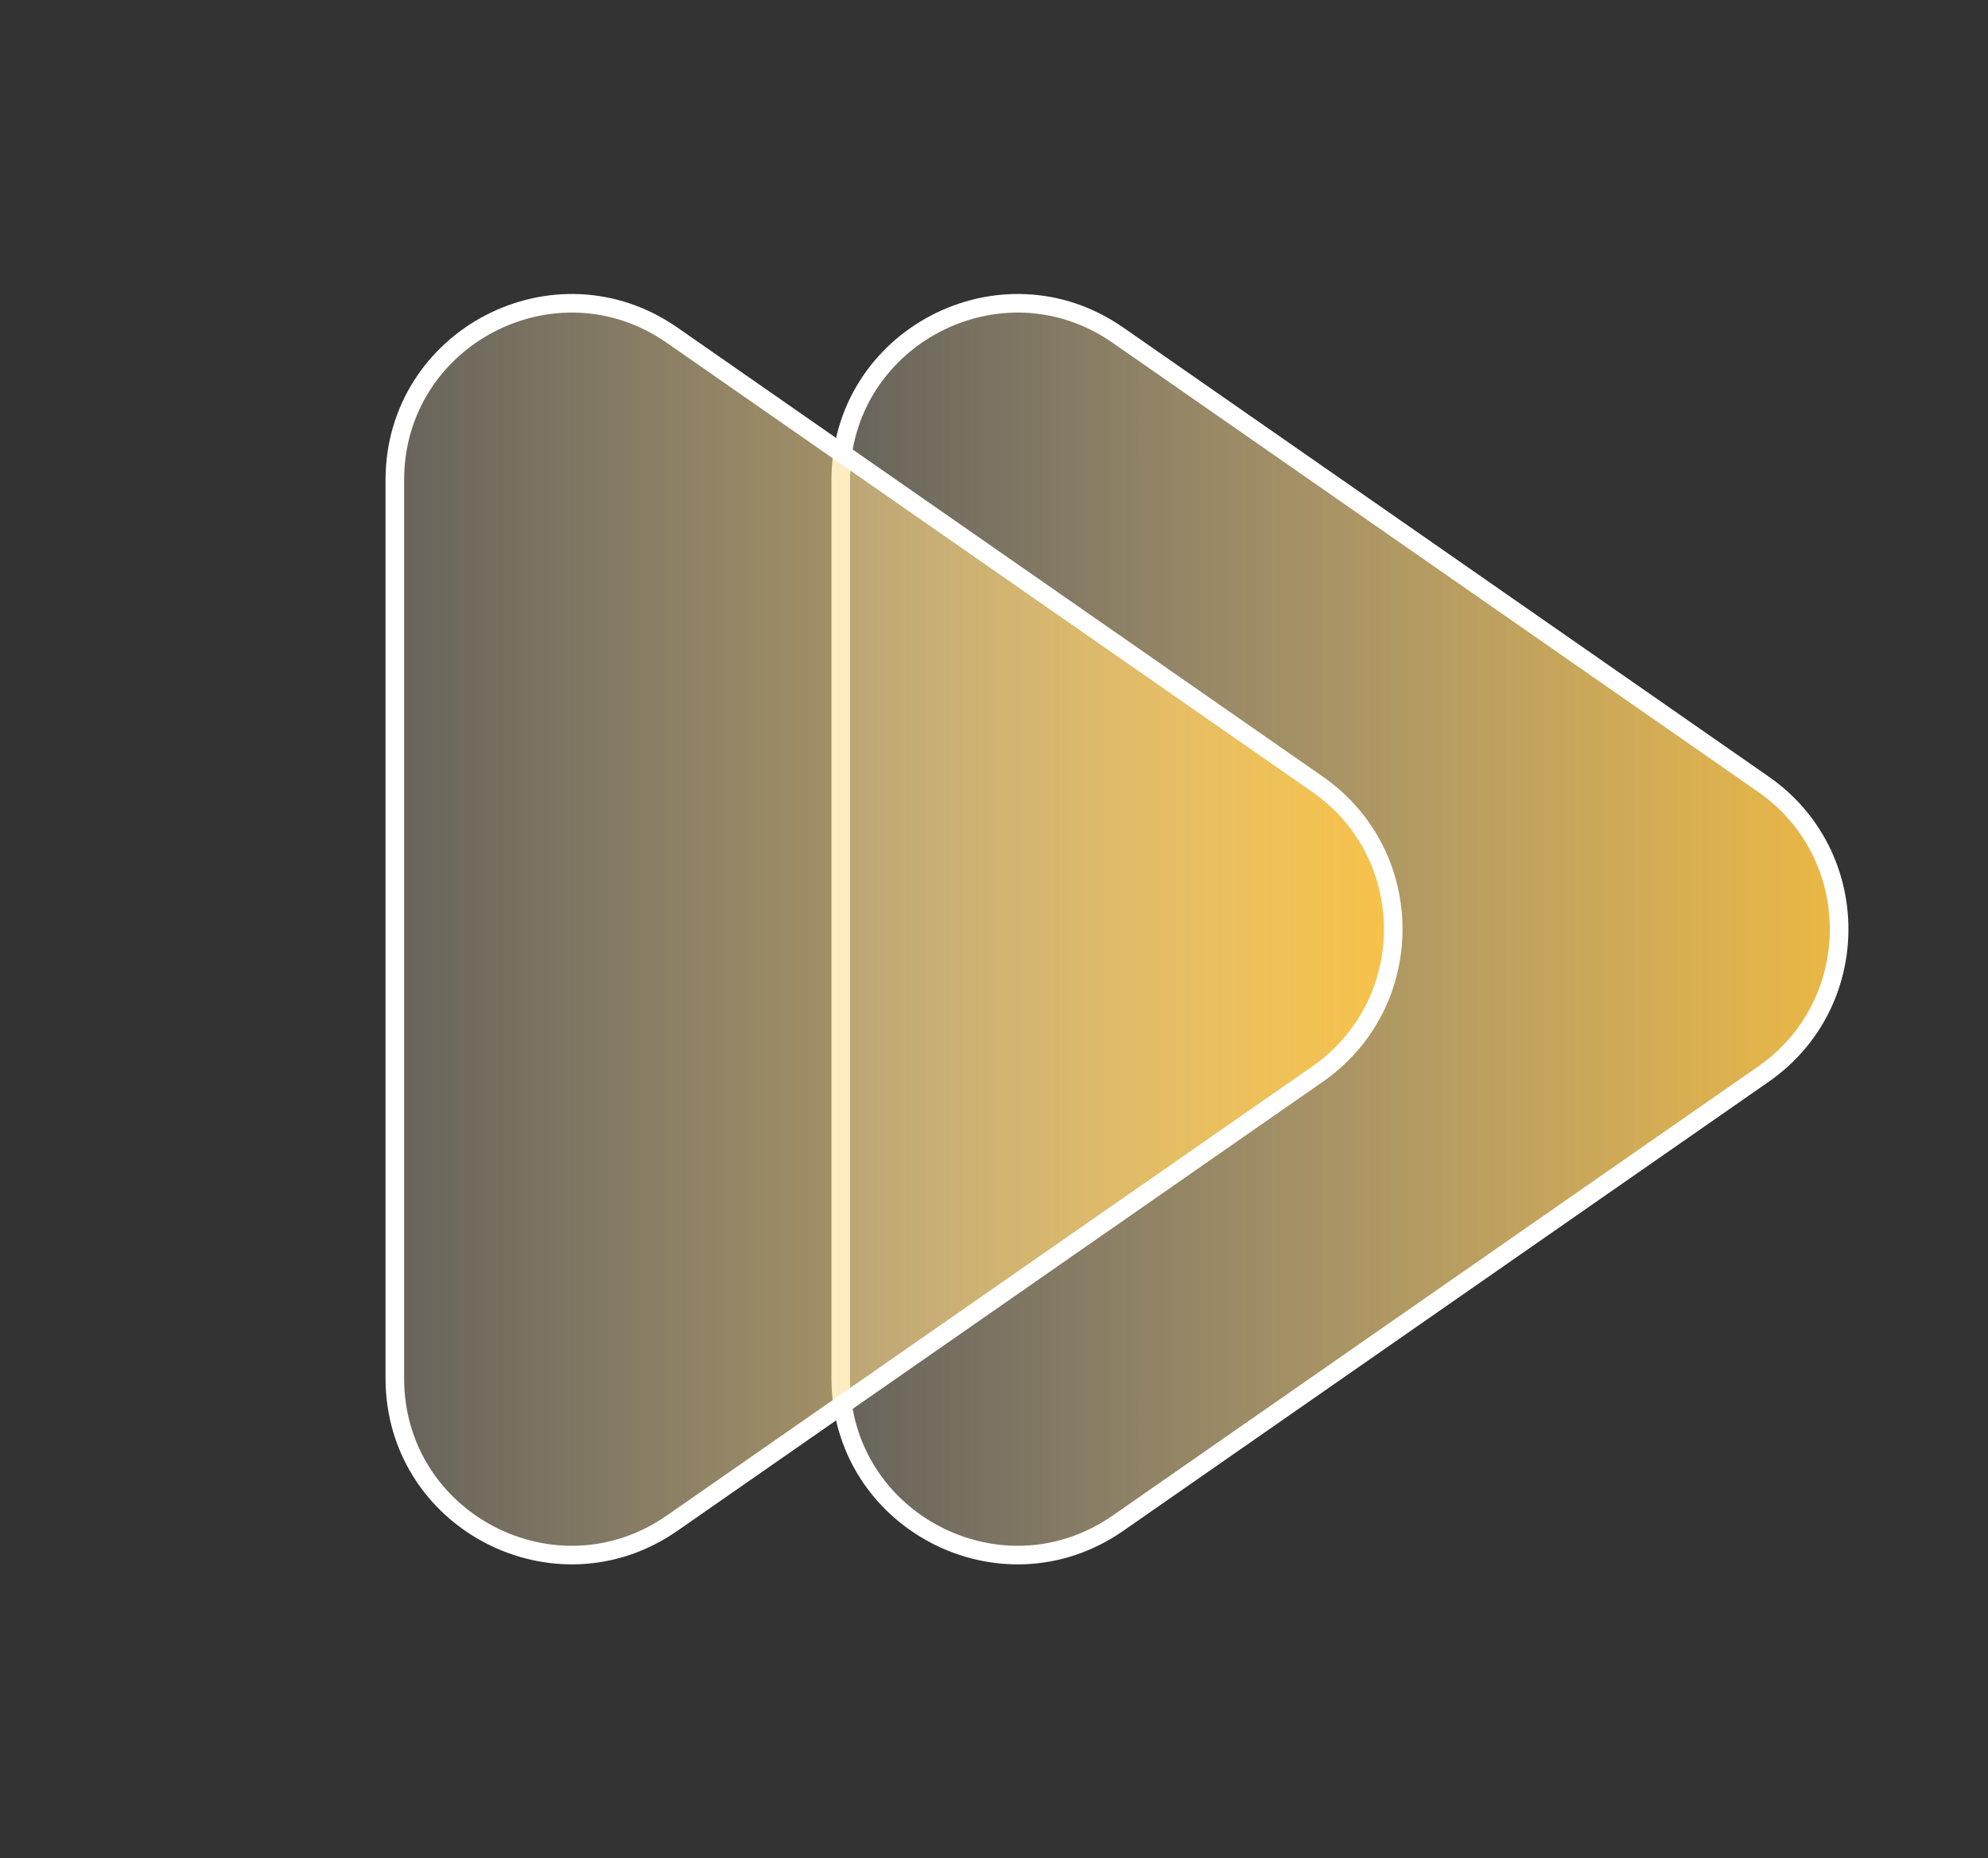
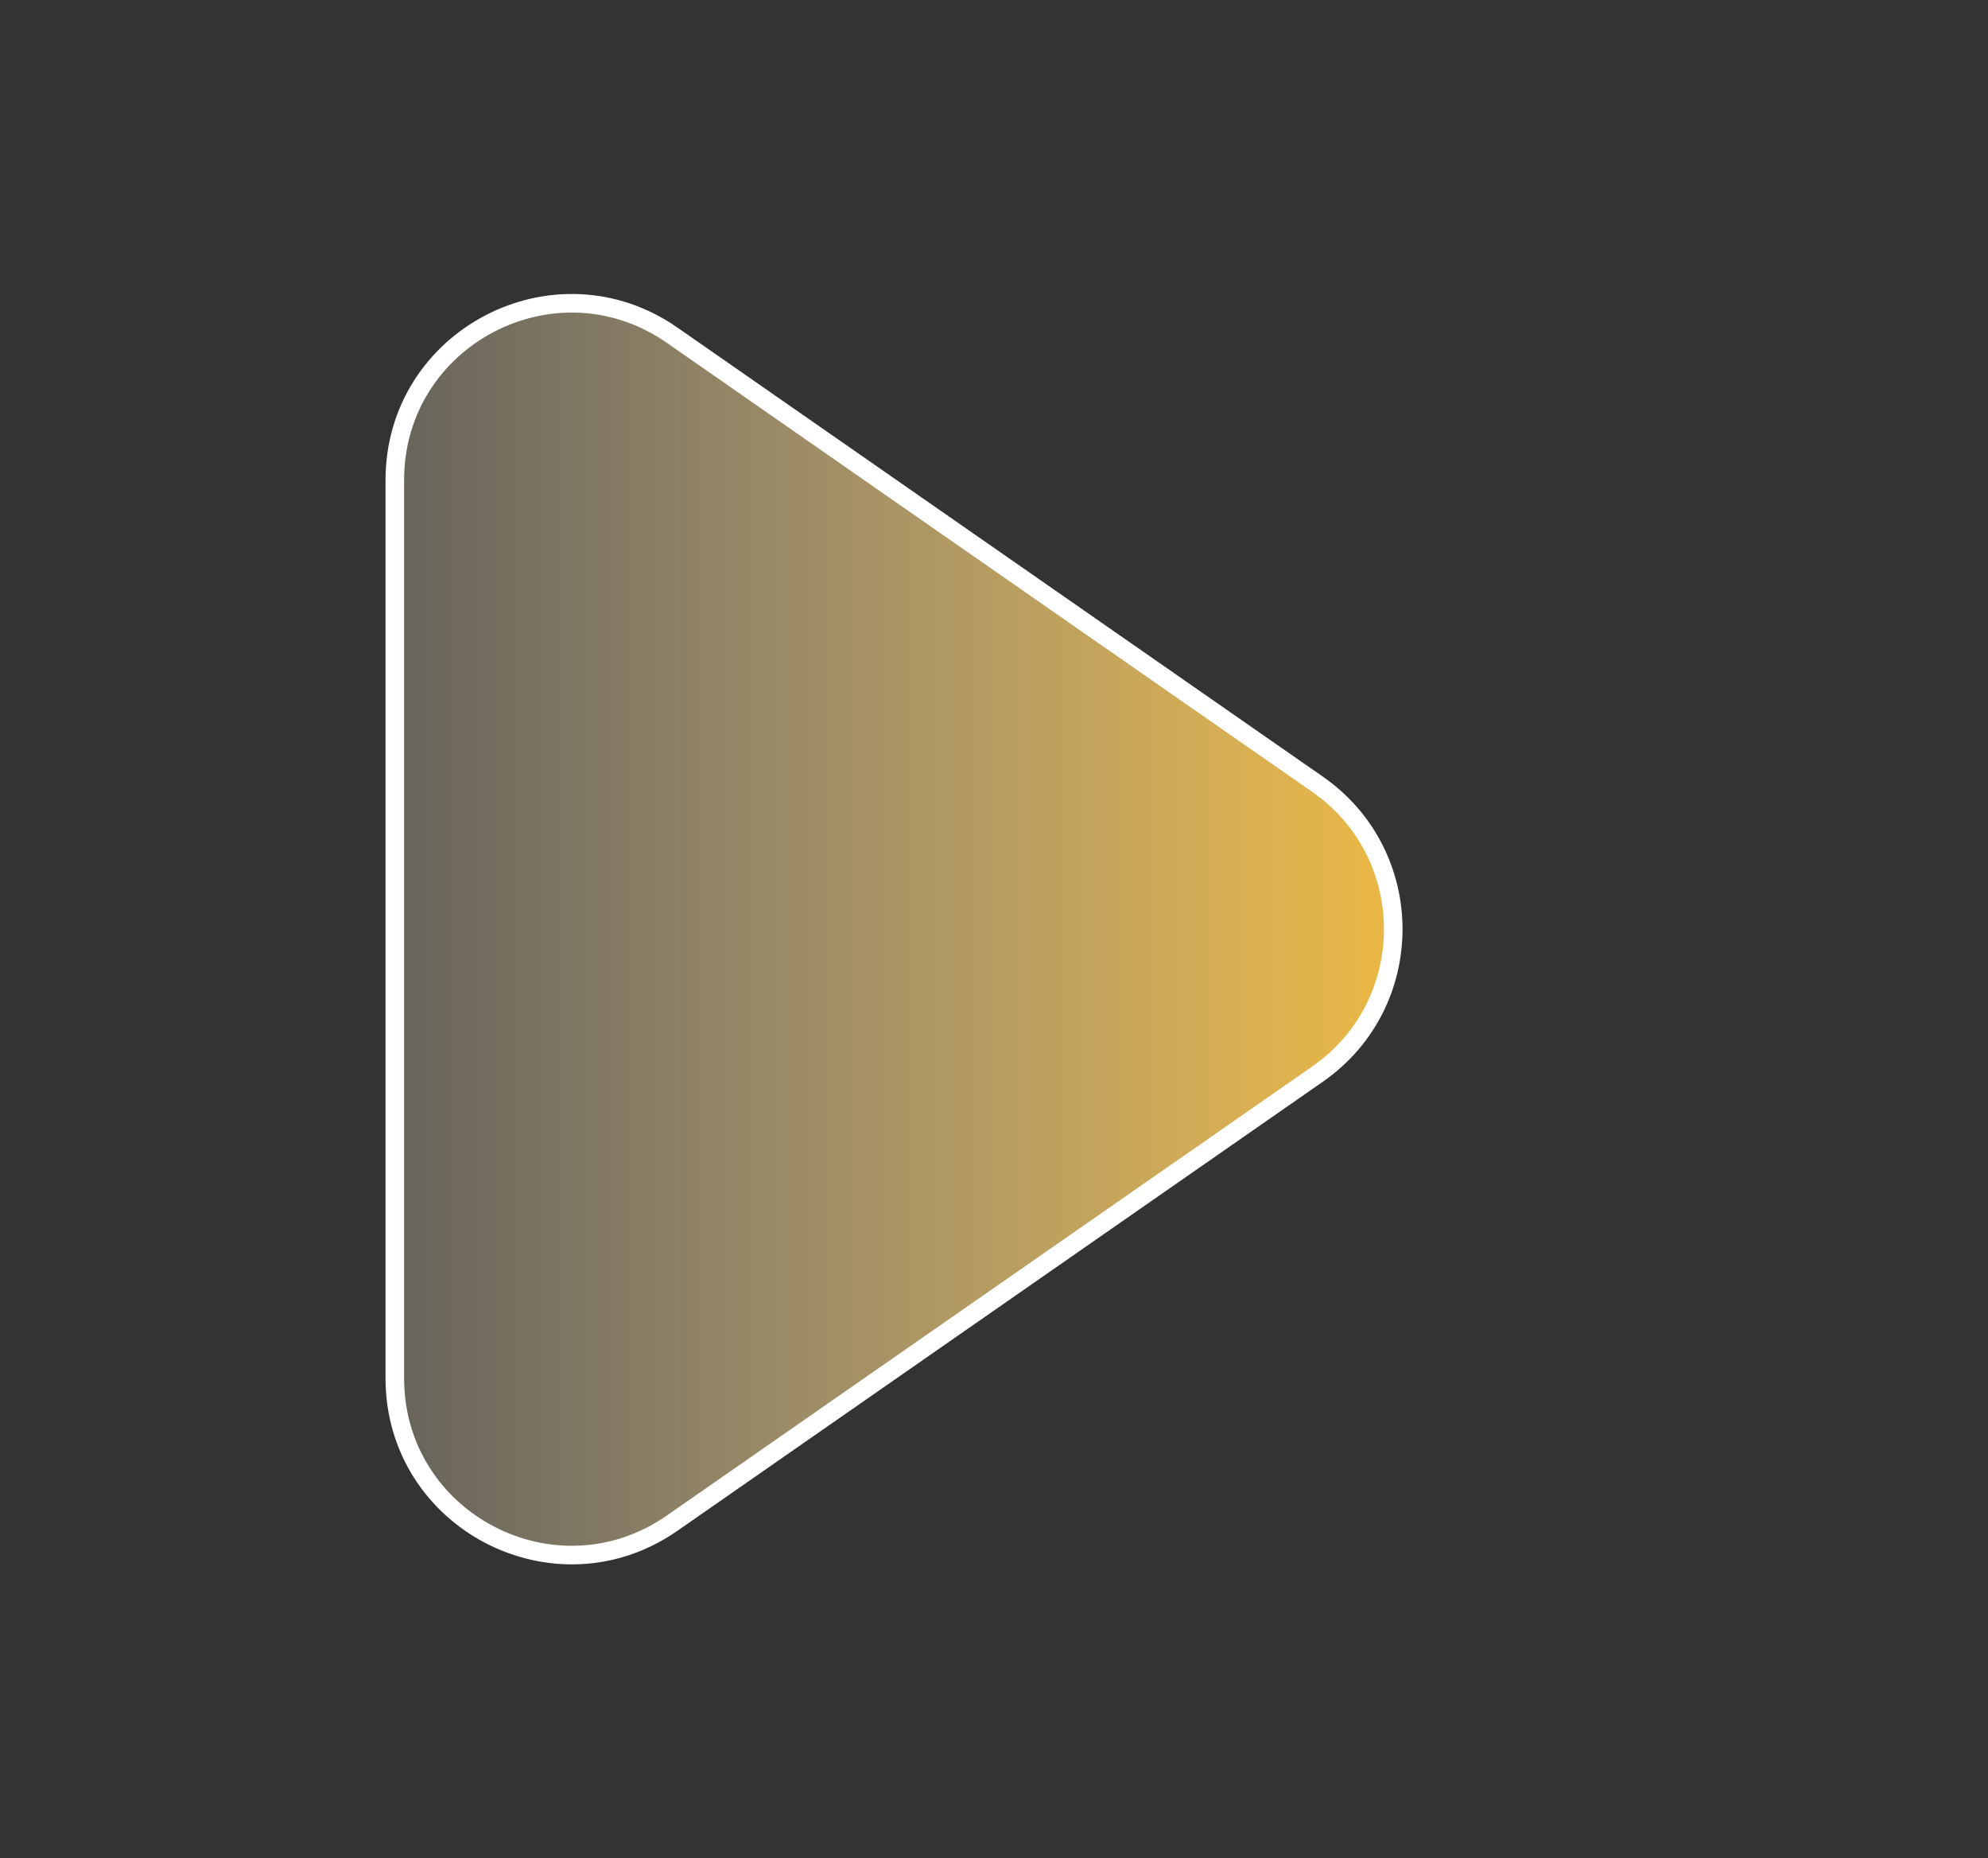
<svg xmlns="http://www.w3.org/2000/svg" width="107" height="100" viewBox="0 0 107 100" fill="none">
  <rect x="0" y="0" width="107" height="100" fill="#333333" stroke="none" />
-   <path d="M94.913 57.799L60.175 81.963C53.876 86.344 45.25 81.837 45.25 74.164L45.25 25.836C45.25 18.163 53.876 13.656 60.175 18.037L94.913 42.201C100.346 45.981 100.346 54.019 94.913 57.799Z" fill="url(#paint0_linear_1409_1444)" stroke="white" />
  <path d="M70.913 57.799L36.175 81.963C29.876 86.344 21.25 81.837 21.25 74.164L21.25 25.836C21.25 18.163 29.876 13.656 36.175 18.037L70.913 42.201C76.346 45.981 76.346 54.019 70.913 57.799Z" fill="url(#paint1_linear_1409_1444)" stroke="white" />
  <defs>
    <linearGradient id="paint0_linear_1409_1444" x1="107" y1="50" x2="24" y2="50" gradientUnits="userSpaceOnUse">
      <stop stop-color="#FFC032" />
      <stop offset="1" stop-color="white" stop-opacity="0" />
    </linearGradient>
    <linearGradient id="paint1_linear_1409_1444" x1="83" y1="50" x2="0" y2="50" gradientUnits="userSpaceOnUse">
      <stop stop-color="#FFC032" />
      <stop offset="1" stop-color="white" stop-opacity="0" />
    </linearGradient>
  </defs>
</svg>